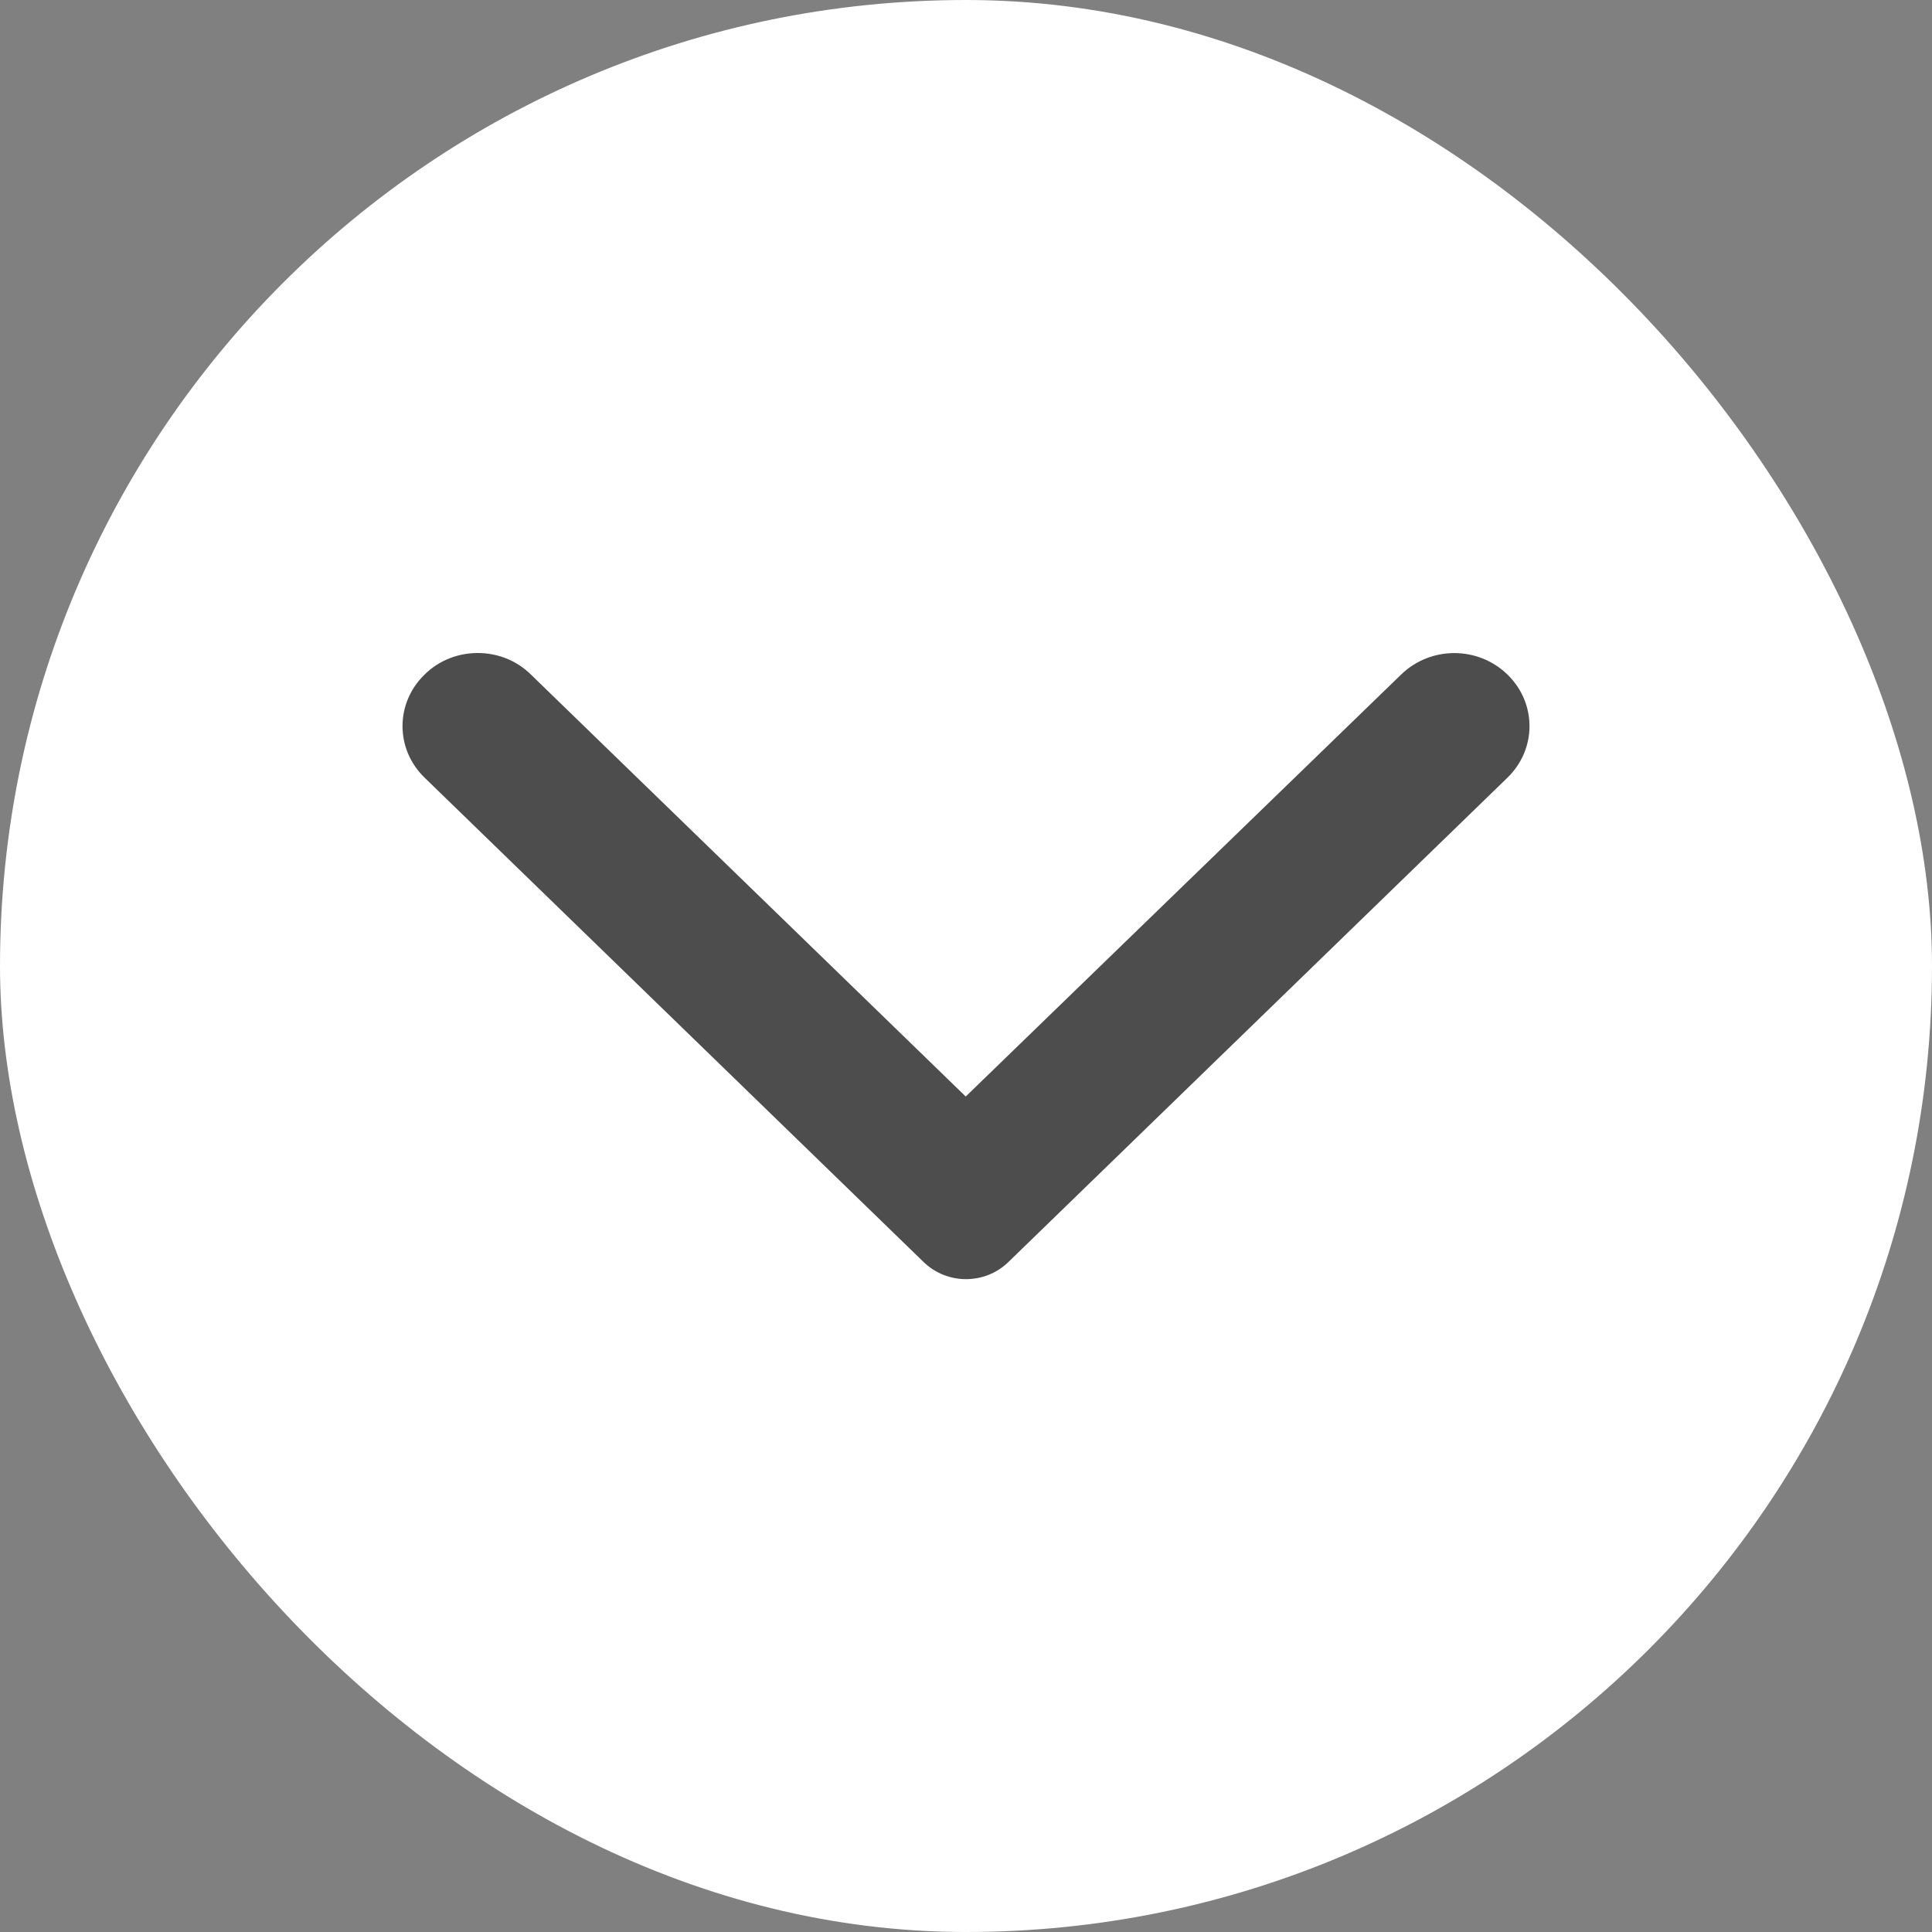
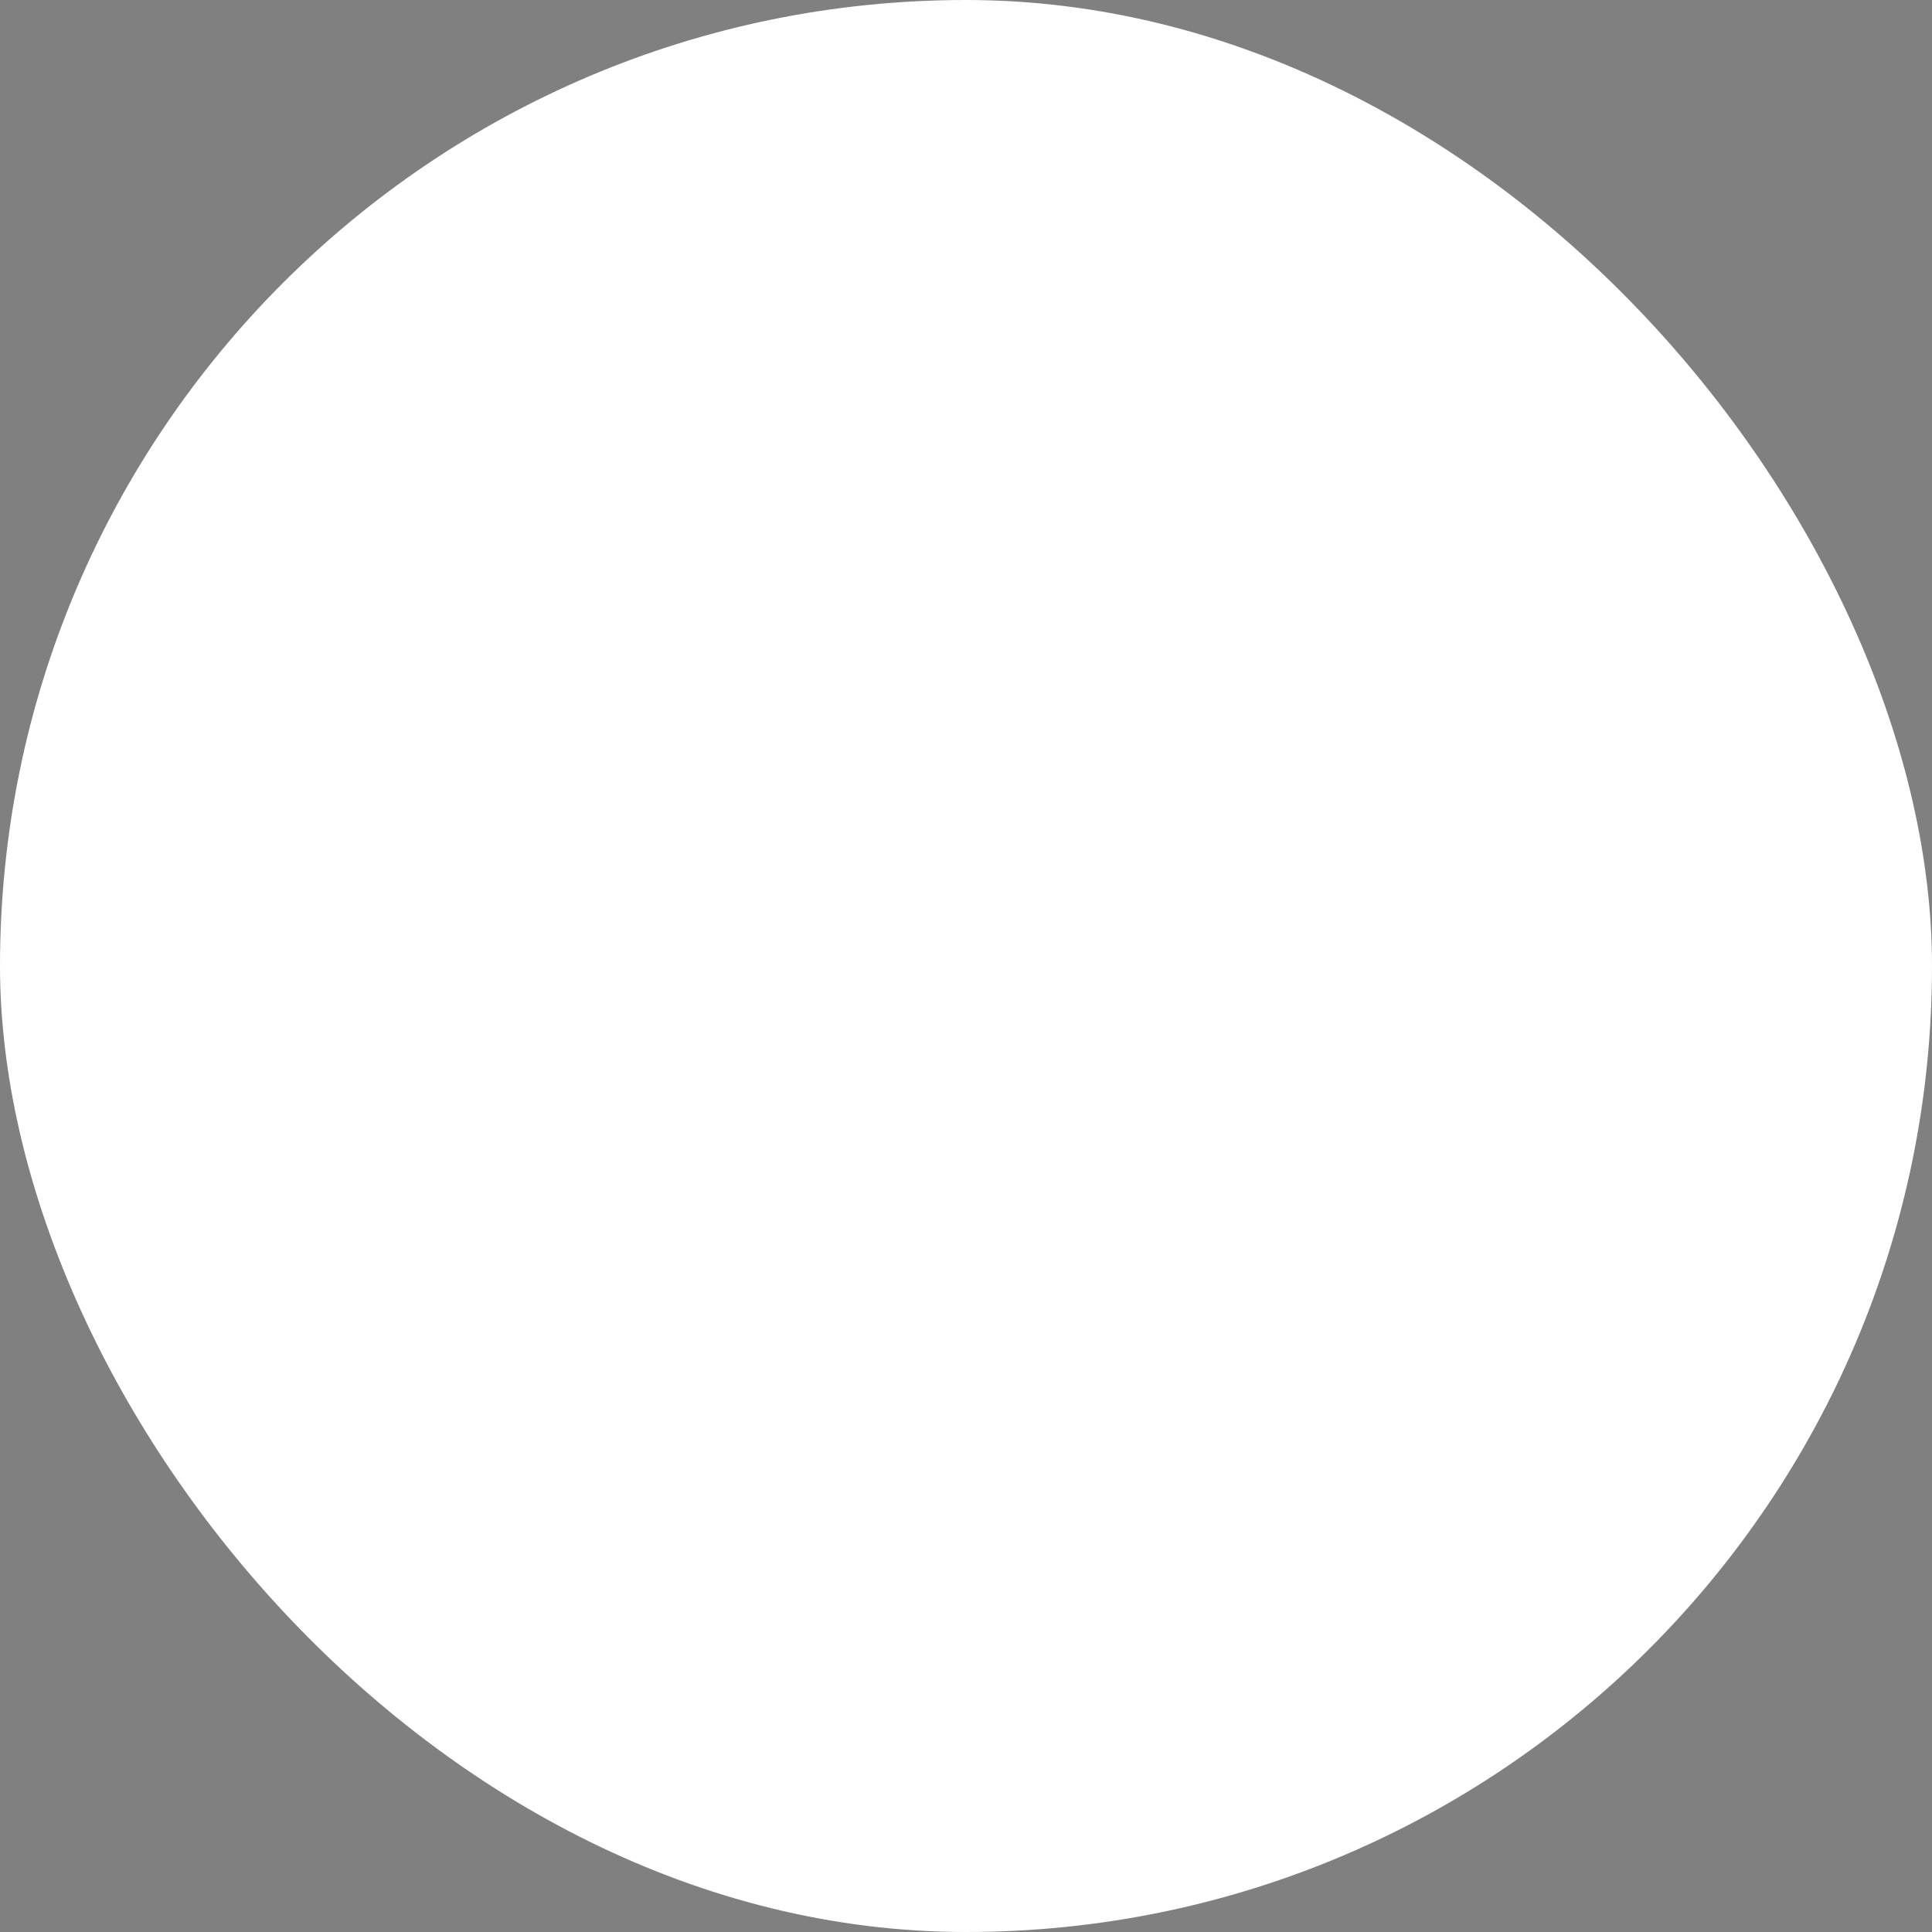
<svg xmlns="http://www.w3.org/2000/svg" width="36" height="36" viewBox="0 0 36 36" fill="none">
  <rect x="0" y="0" width="36" height="36" fill="#808080" stroke="none" />
  <rect width="36" height="36" rx="18" fill="white" />
  <g clip-path="url(#clip0_203_32203)">
-     <path d="M7.912 12.569C7.363 13.101 7.363 13.959 7.912 14.491L17.211 23.517C17.648 23.941 18.353 23.941 18.789 23.517L28.089 14.491C28.637 13.959 28.637 13.101 28.089 12.569C27.541 12.036 26.657 12.036 26.108 12.569L17.995 20.432L9.881 12.558C9.344 12.036 8.449 12.036 7.912 12.569Z" fill="#4D4D4D" />
-   </g>
+     </g>
  <defs>
    <clipPath id="clip0_203_32203">
-       <rect width="28" height="28" fill="white" transform="translate(4 4)" />
-     </clipPath>
+       </clipPath>
  </defs>
</svg>